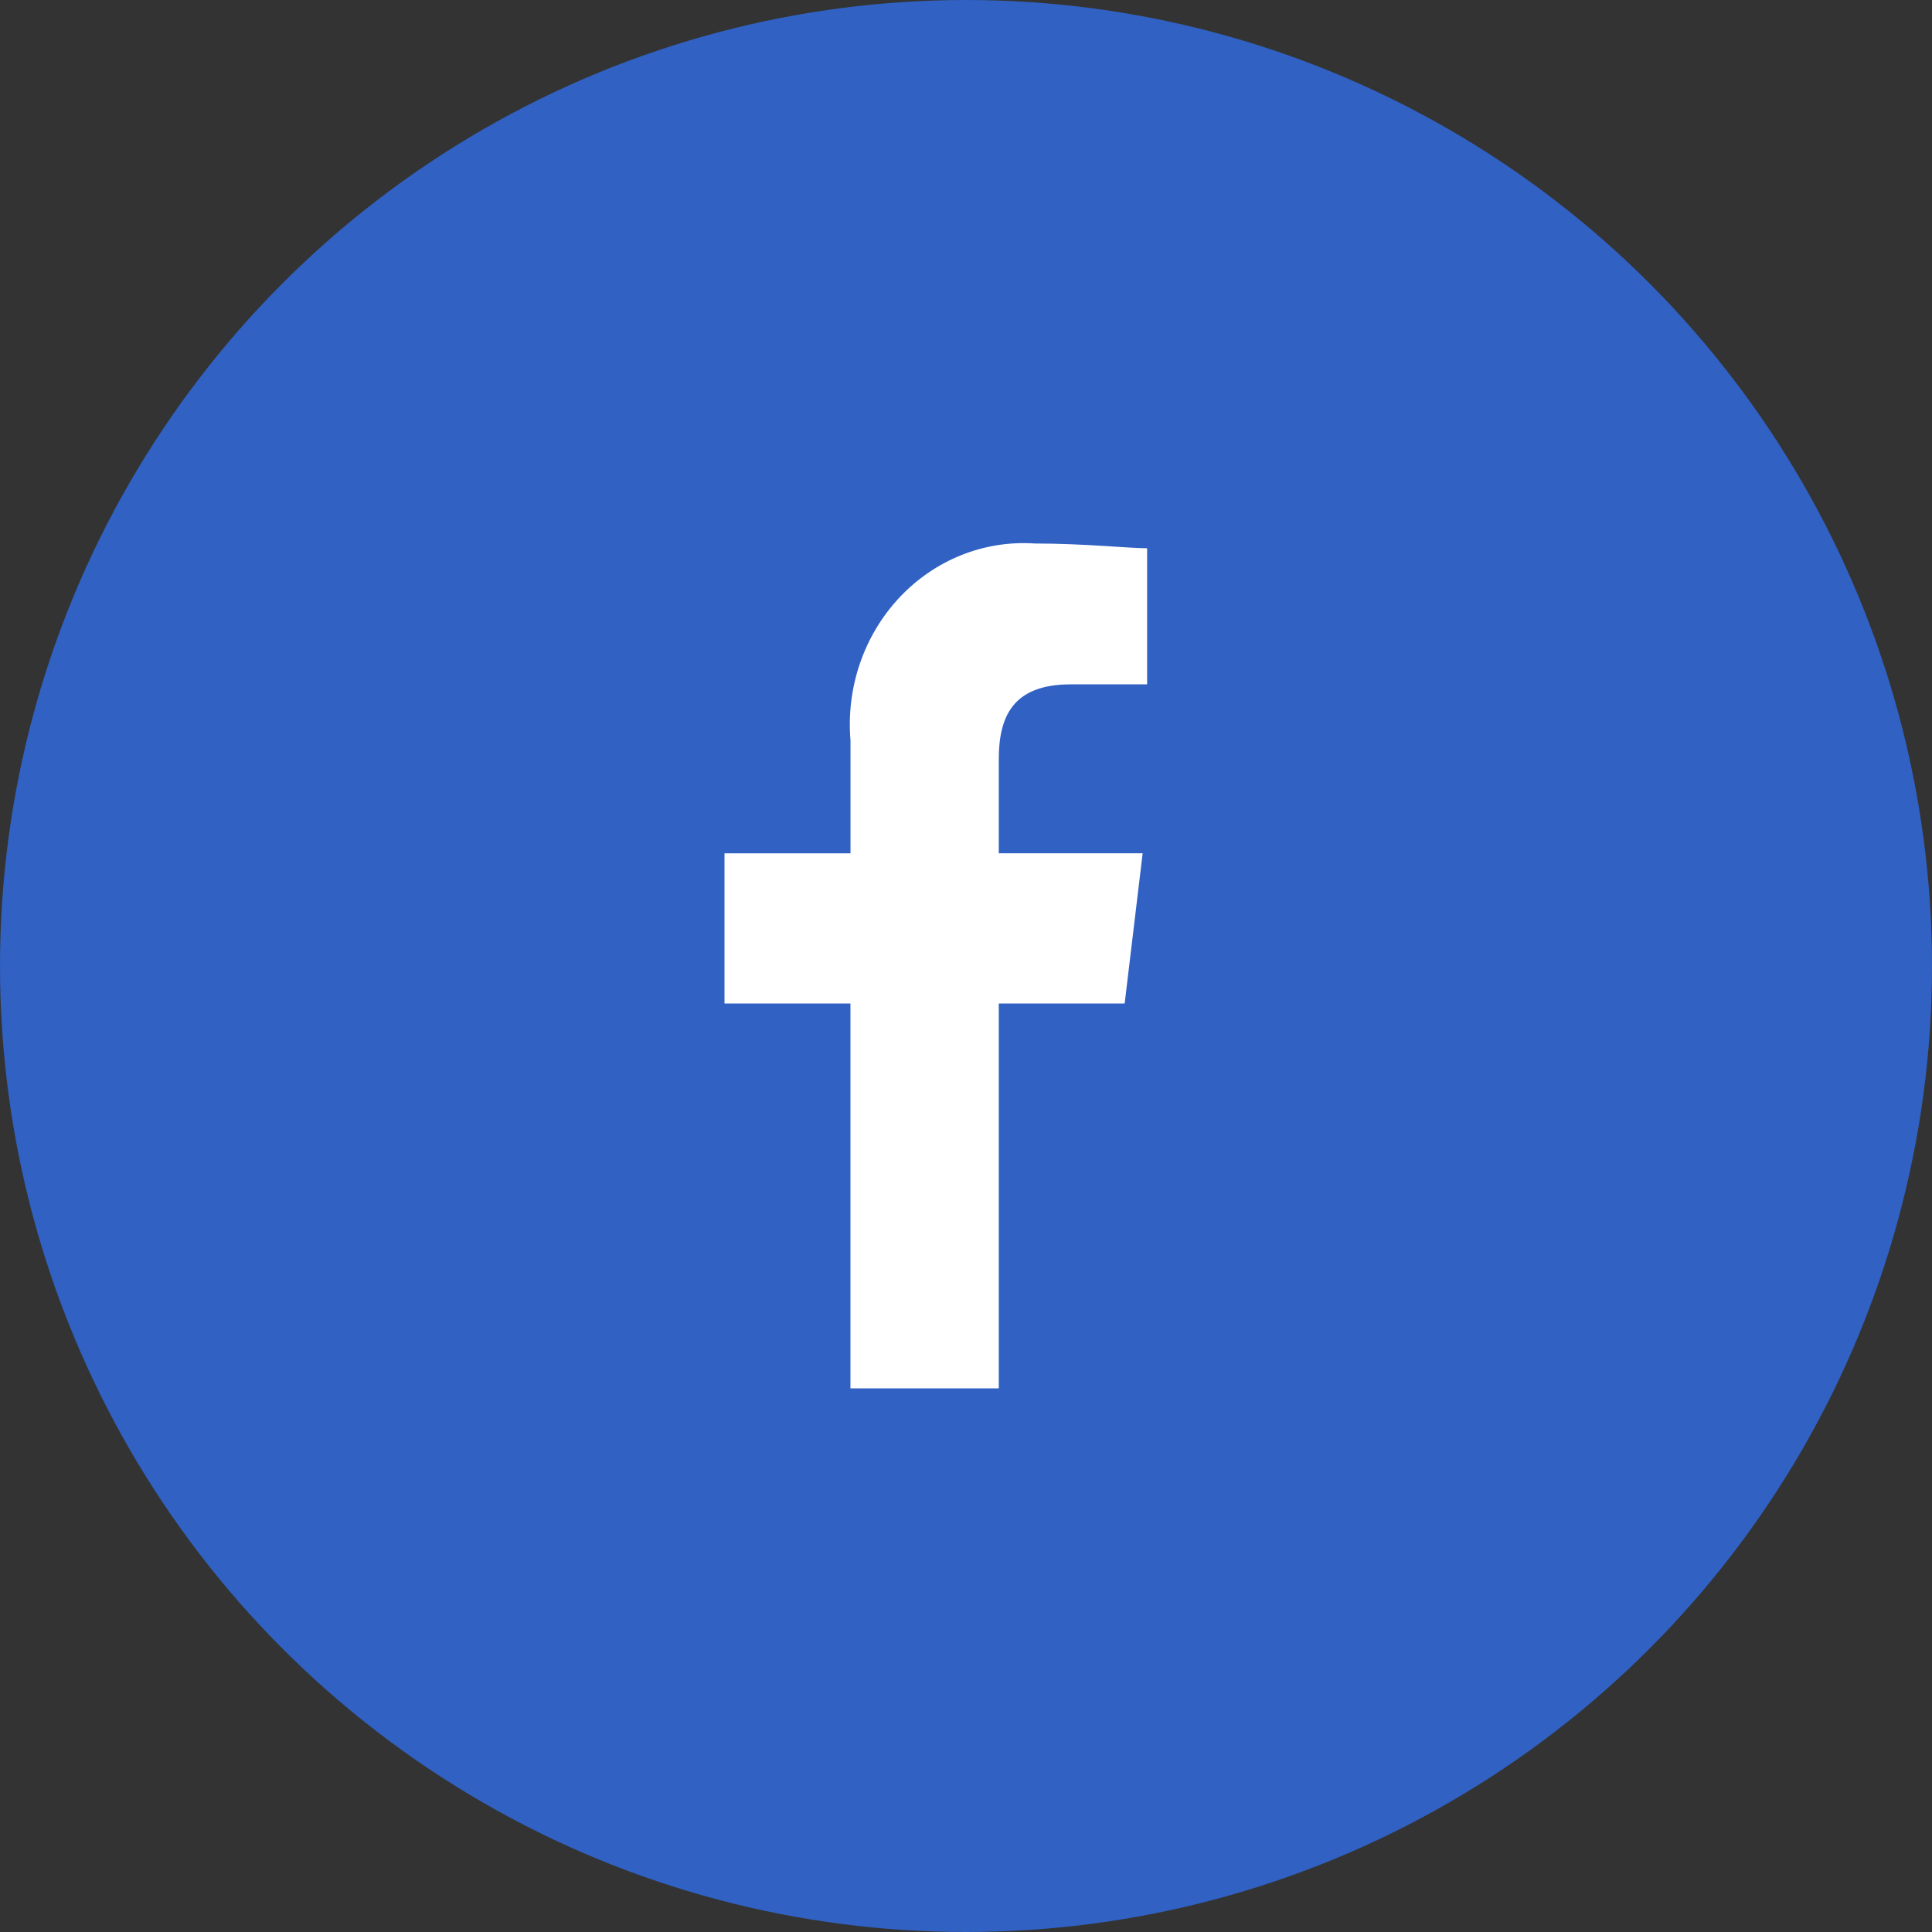
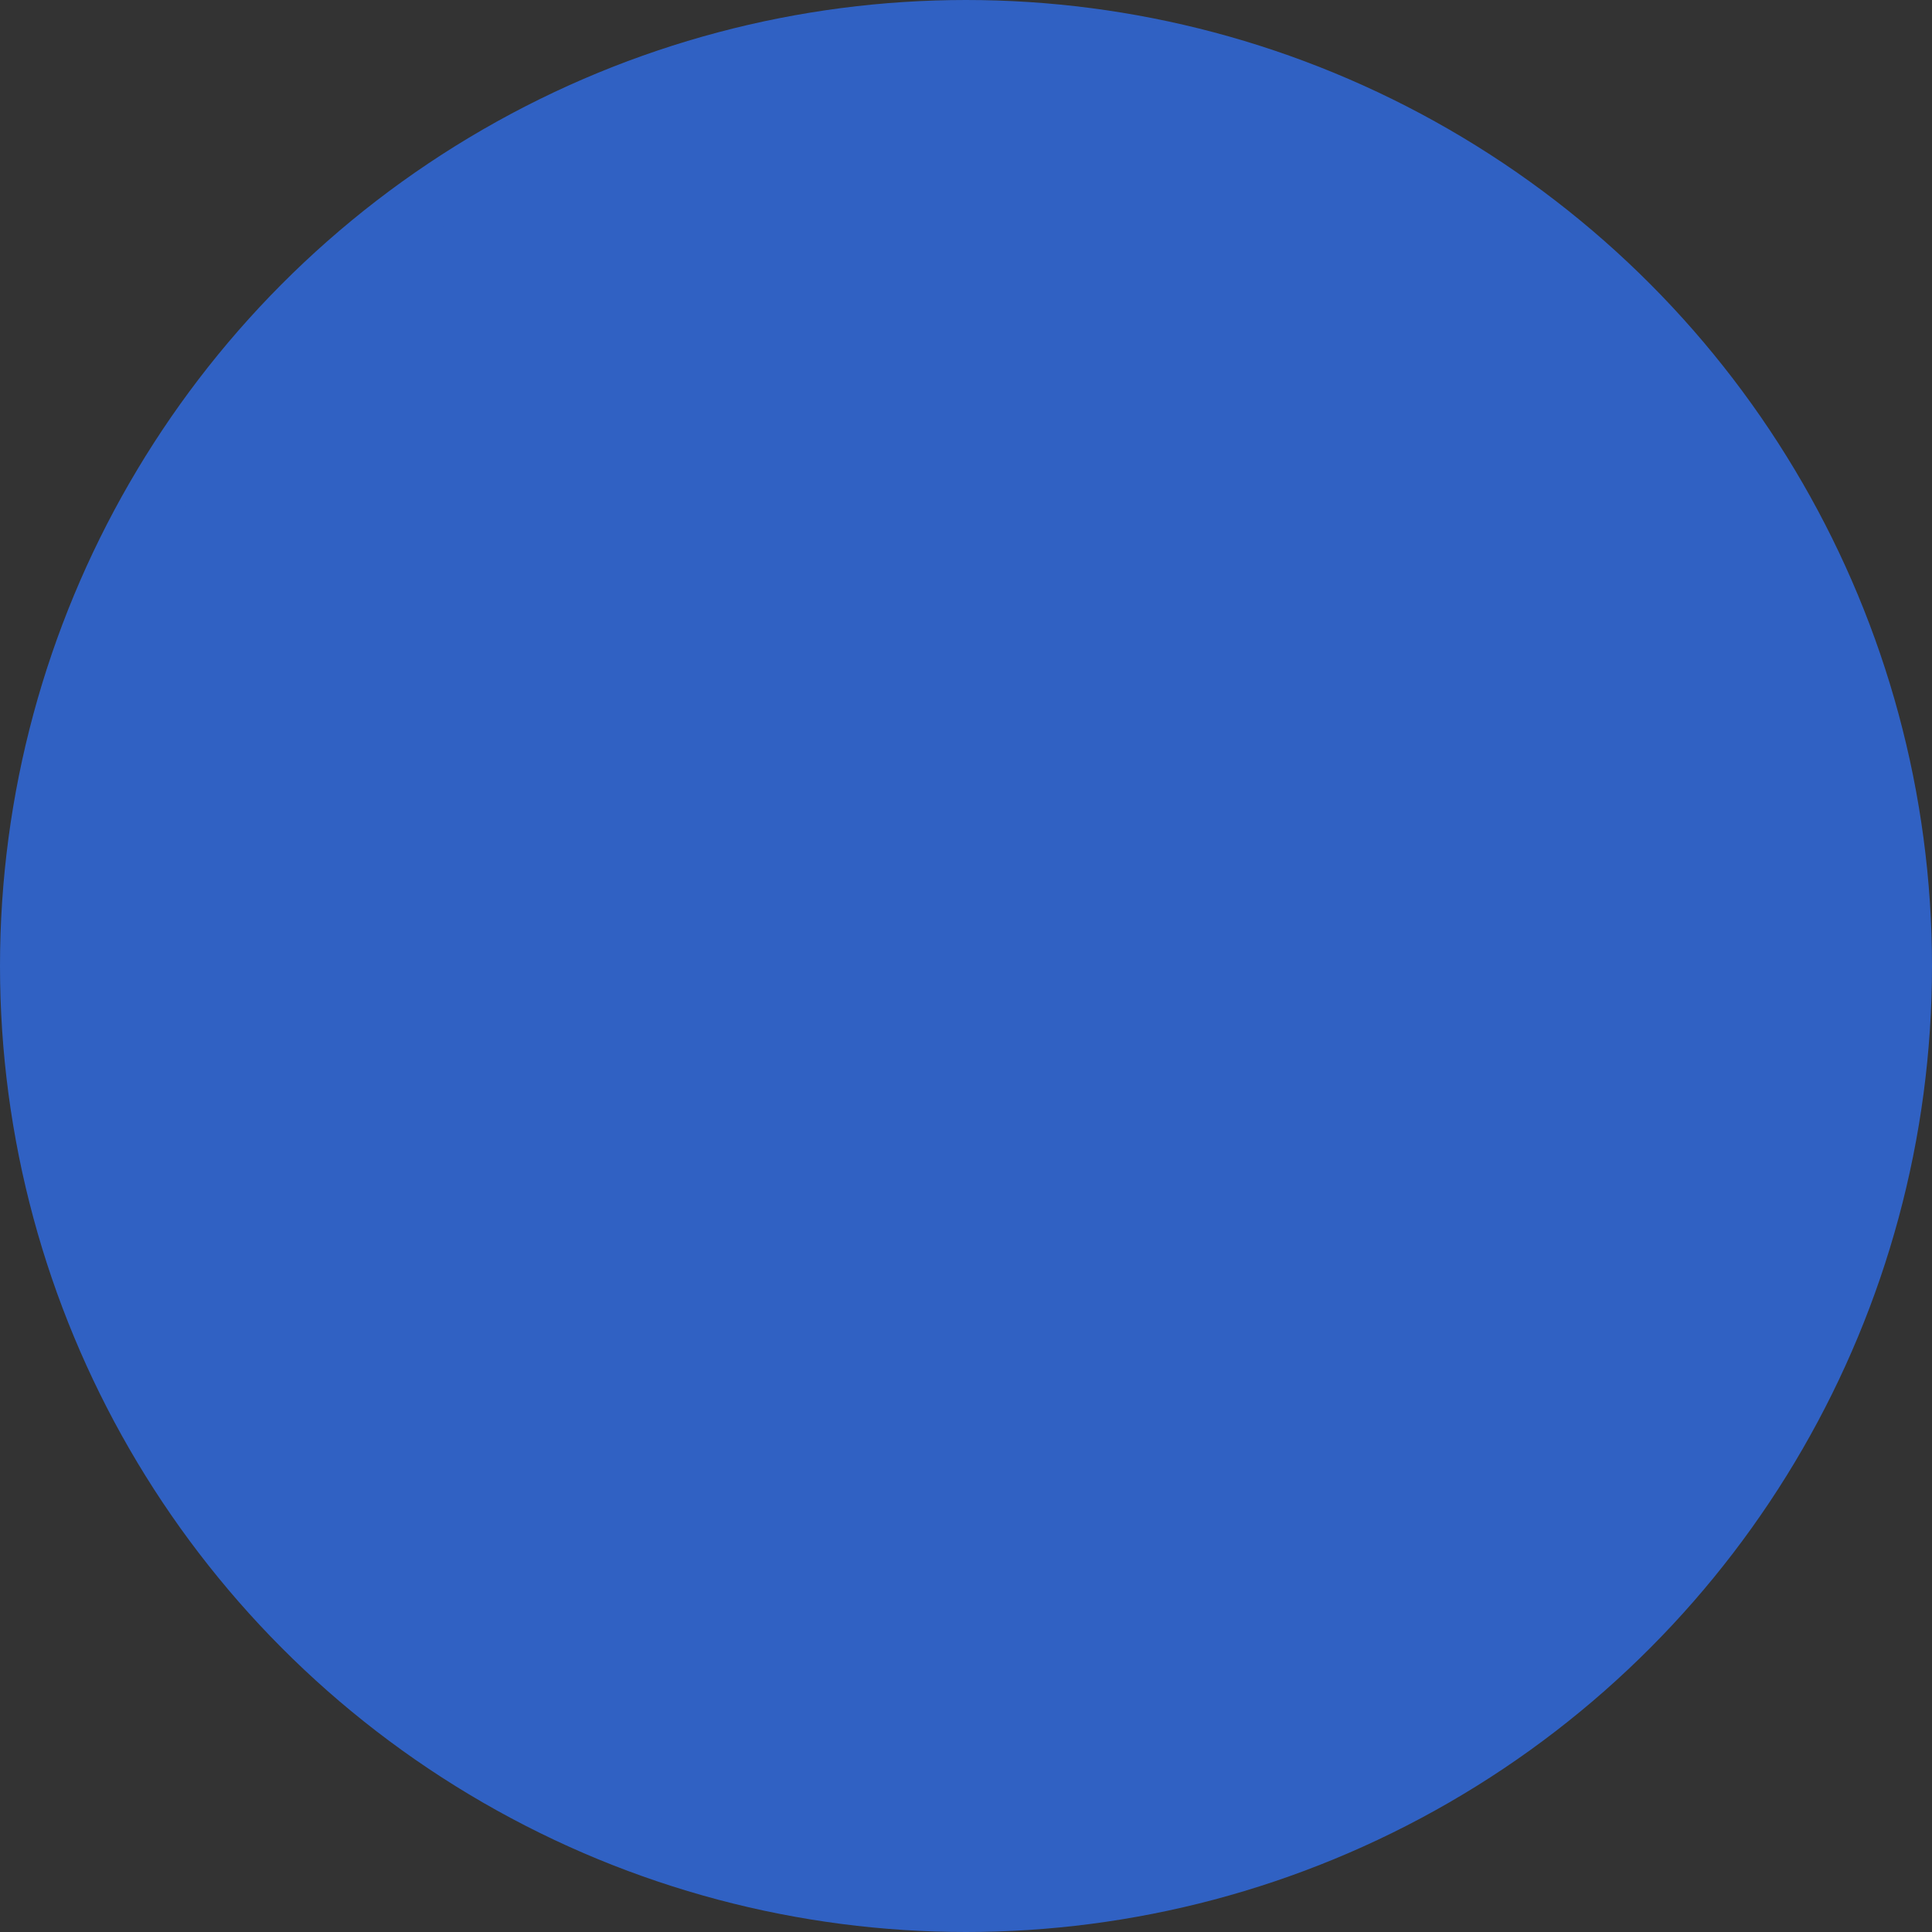
<svg xmlns="http://www.w3.org/2000/svg" width="32" height="32" viewBox="0 0 32 32" fill="none">
  <rect x="0" y="0" width="32" height="32" fill="#333333" stroke="none" />
  <circle cx="16" cy="16" r="15.5" fill="#3061C3" stroke="#3061C3" />
  <mask id="mask0_23009_29676" style="mask-type:alpha" maskUnits="userSpaceOnUse" x="8" y="7" width="16" height="17">
    <rect x="8" y="7.996" width="16" height="16" fill="#888888" />
  </mask>
  <g mask="url(#mask0_23009_29676)">
-     <path fill-rule="evenodd" clip-rule="evenodd" d="M16.543 22.996V16.621H18.628L18.926 14.133H16.543V12.579C16.543 11.879 16.767 11.335 17.734 11.335H19V9.081C18.702 9.081 17.957 9.002 17.138 9.002C16.724 8.974 16.309 9.04 15.921 9.195C15.534 9.35 15.183 9.591 14.893 9.902C14.603 10.212 14.381 10.584 14.242 10.992C14.103 11.401 14.05 11.836 14.087 12.267V14.134H12V16.621H14.086V22.996H16.543Z" fill="white" />
-   </g>
+     </g>
</svg>